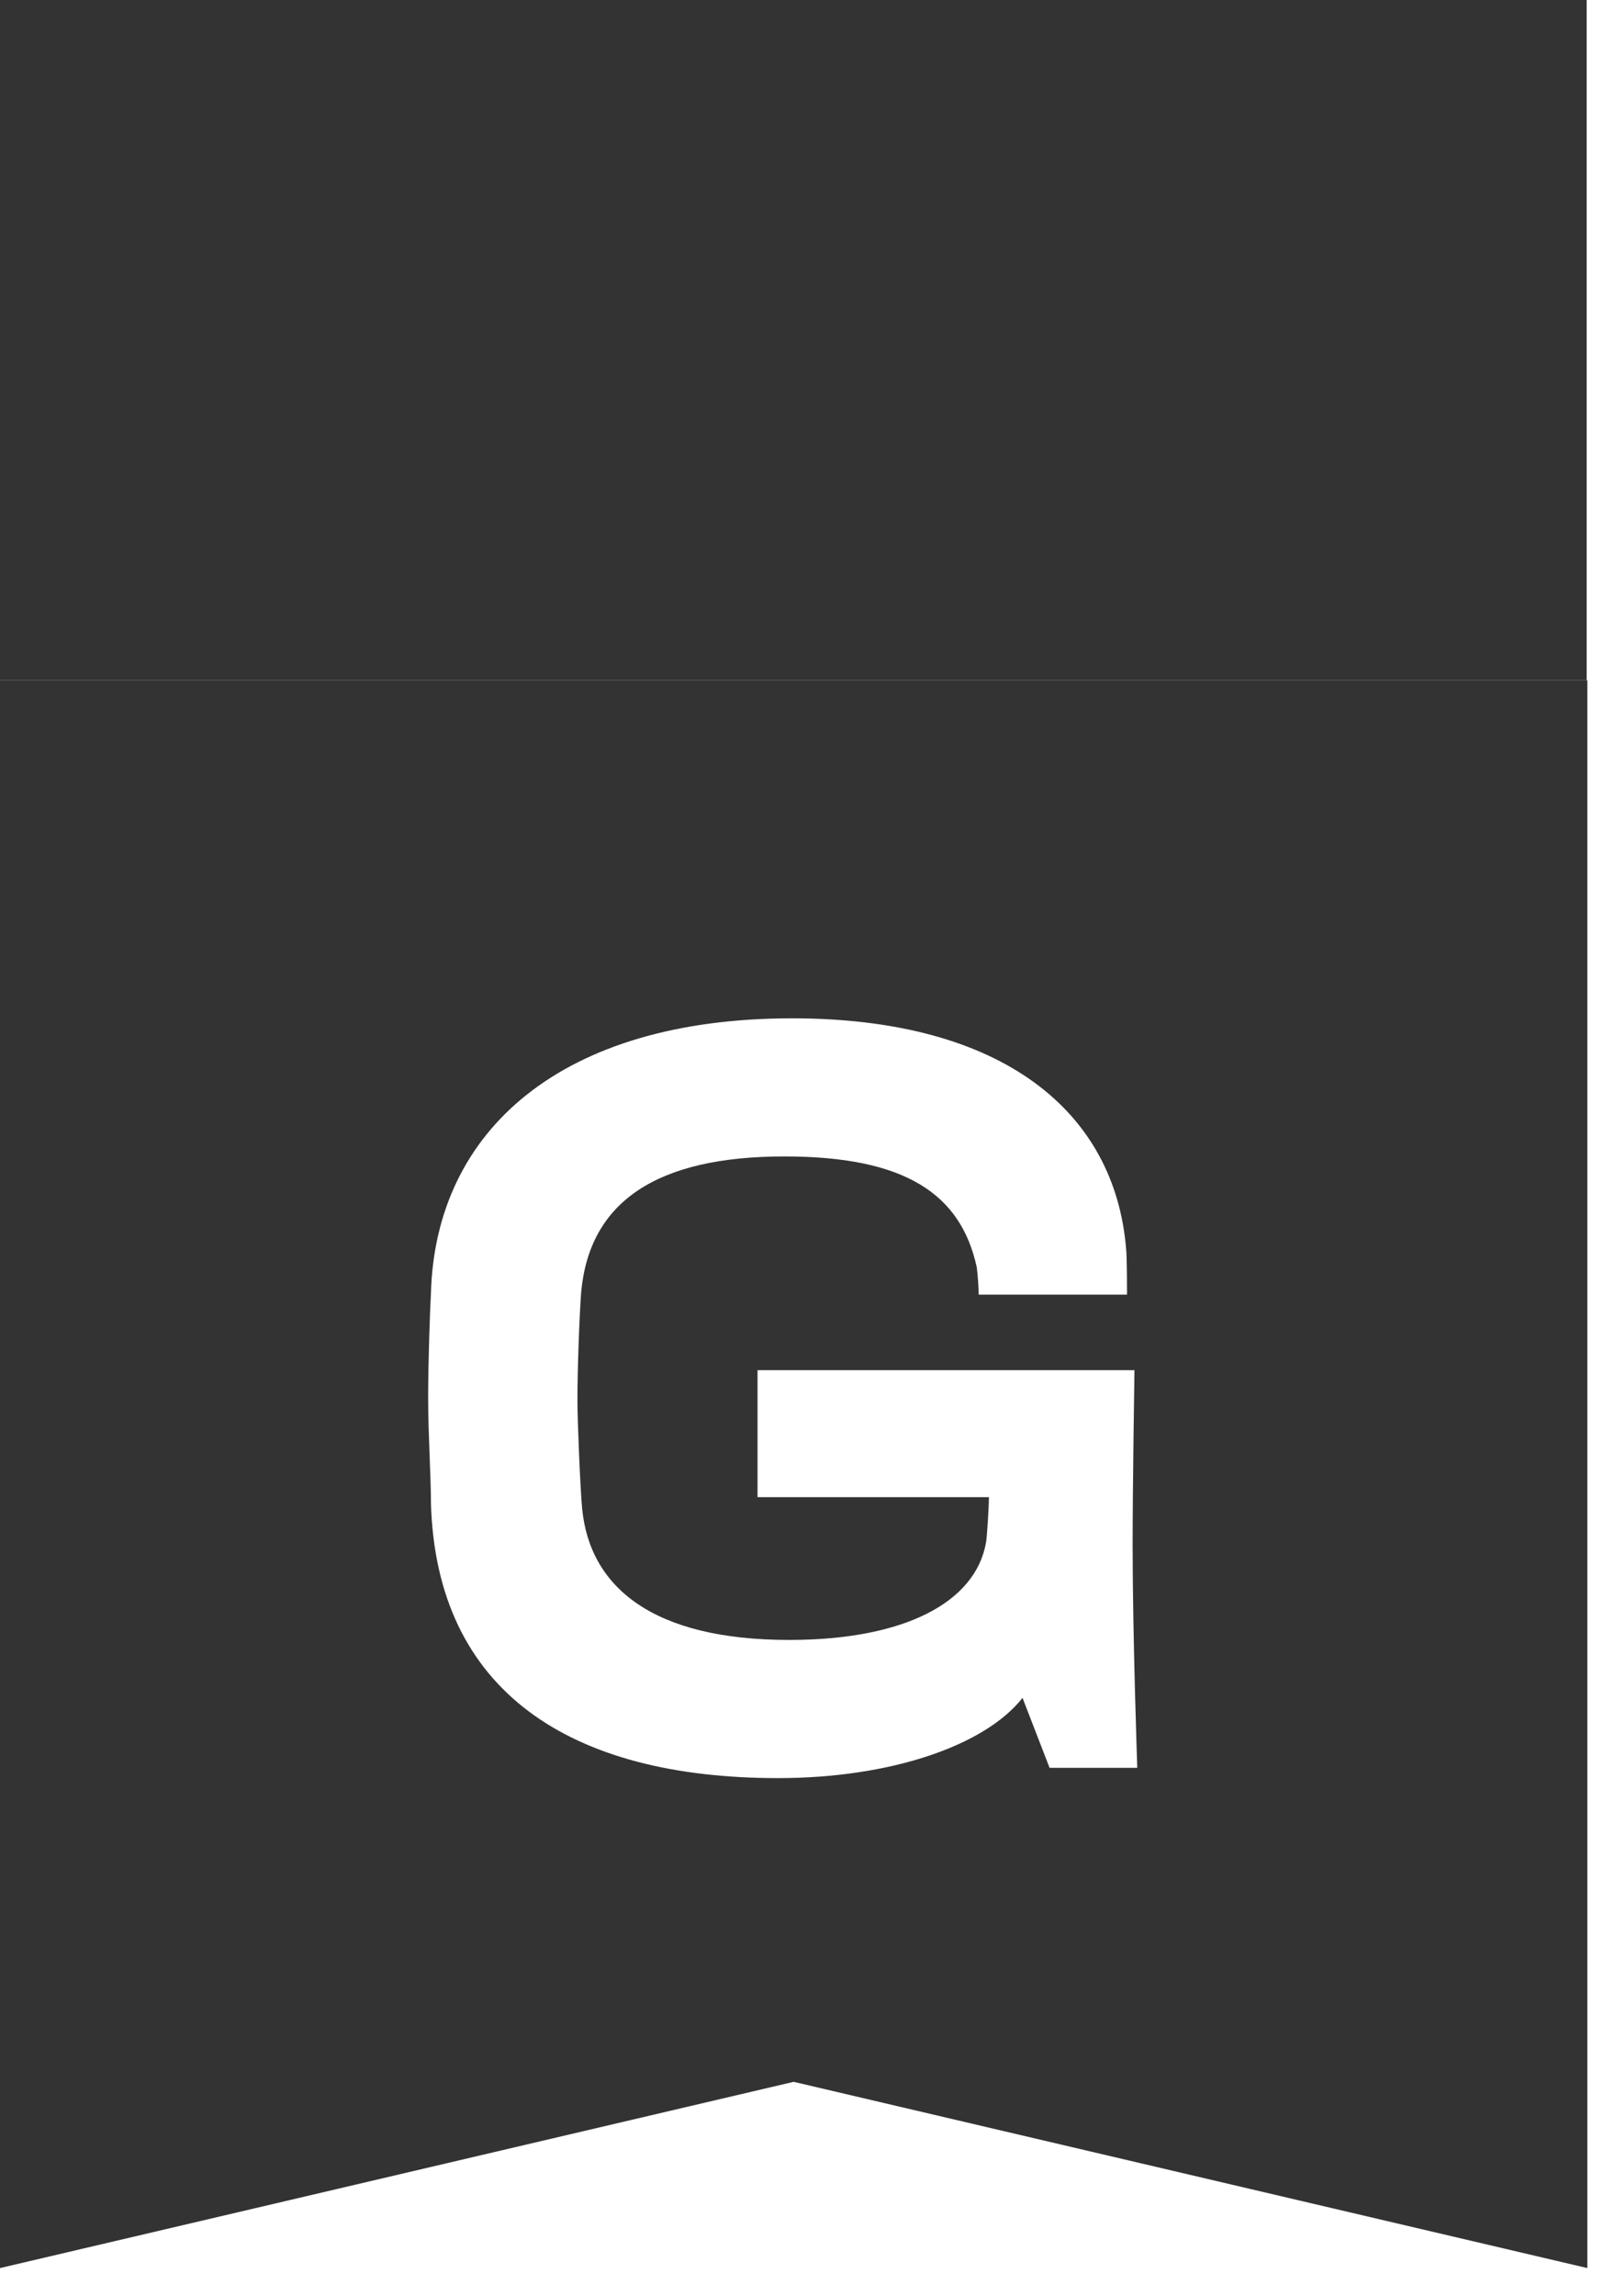
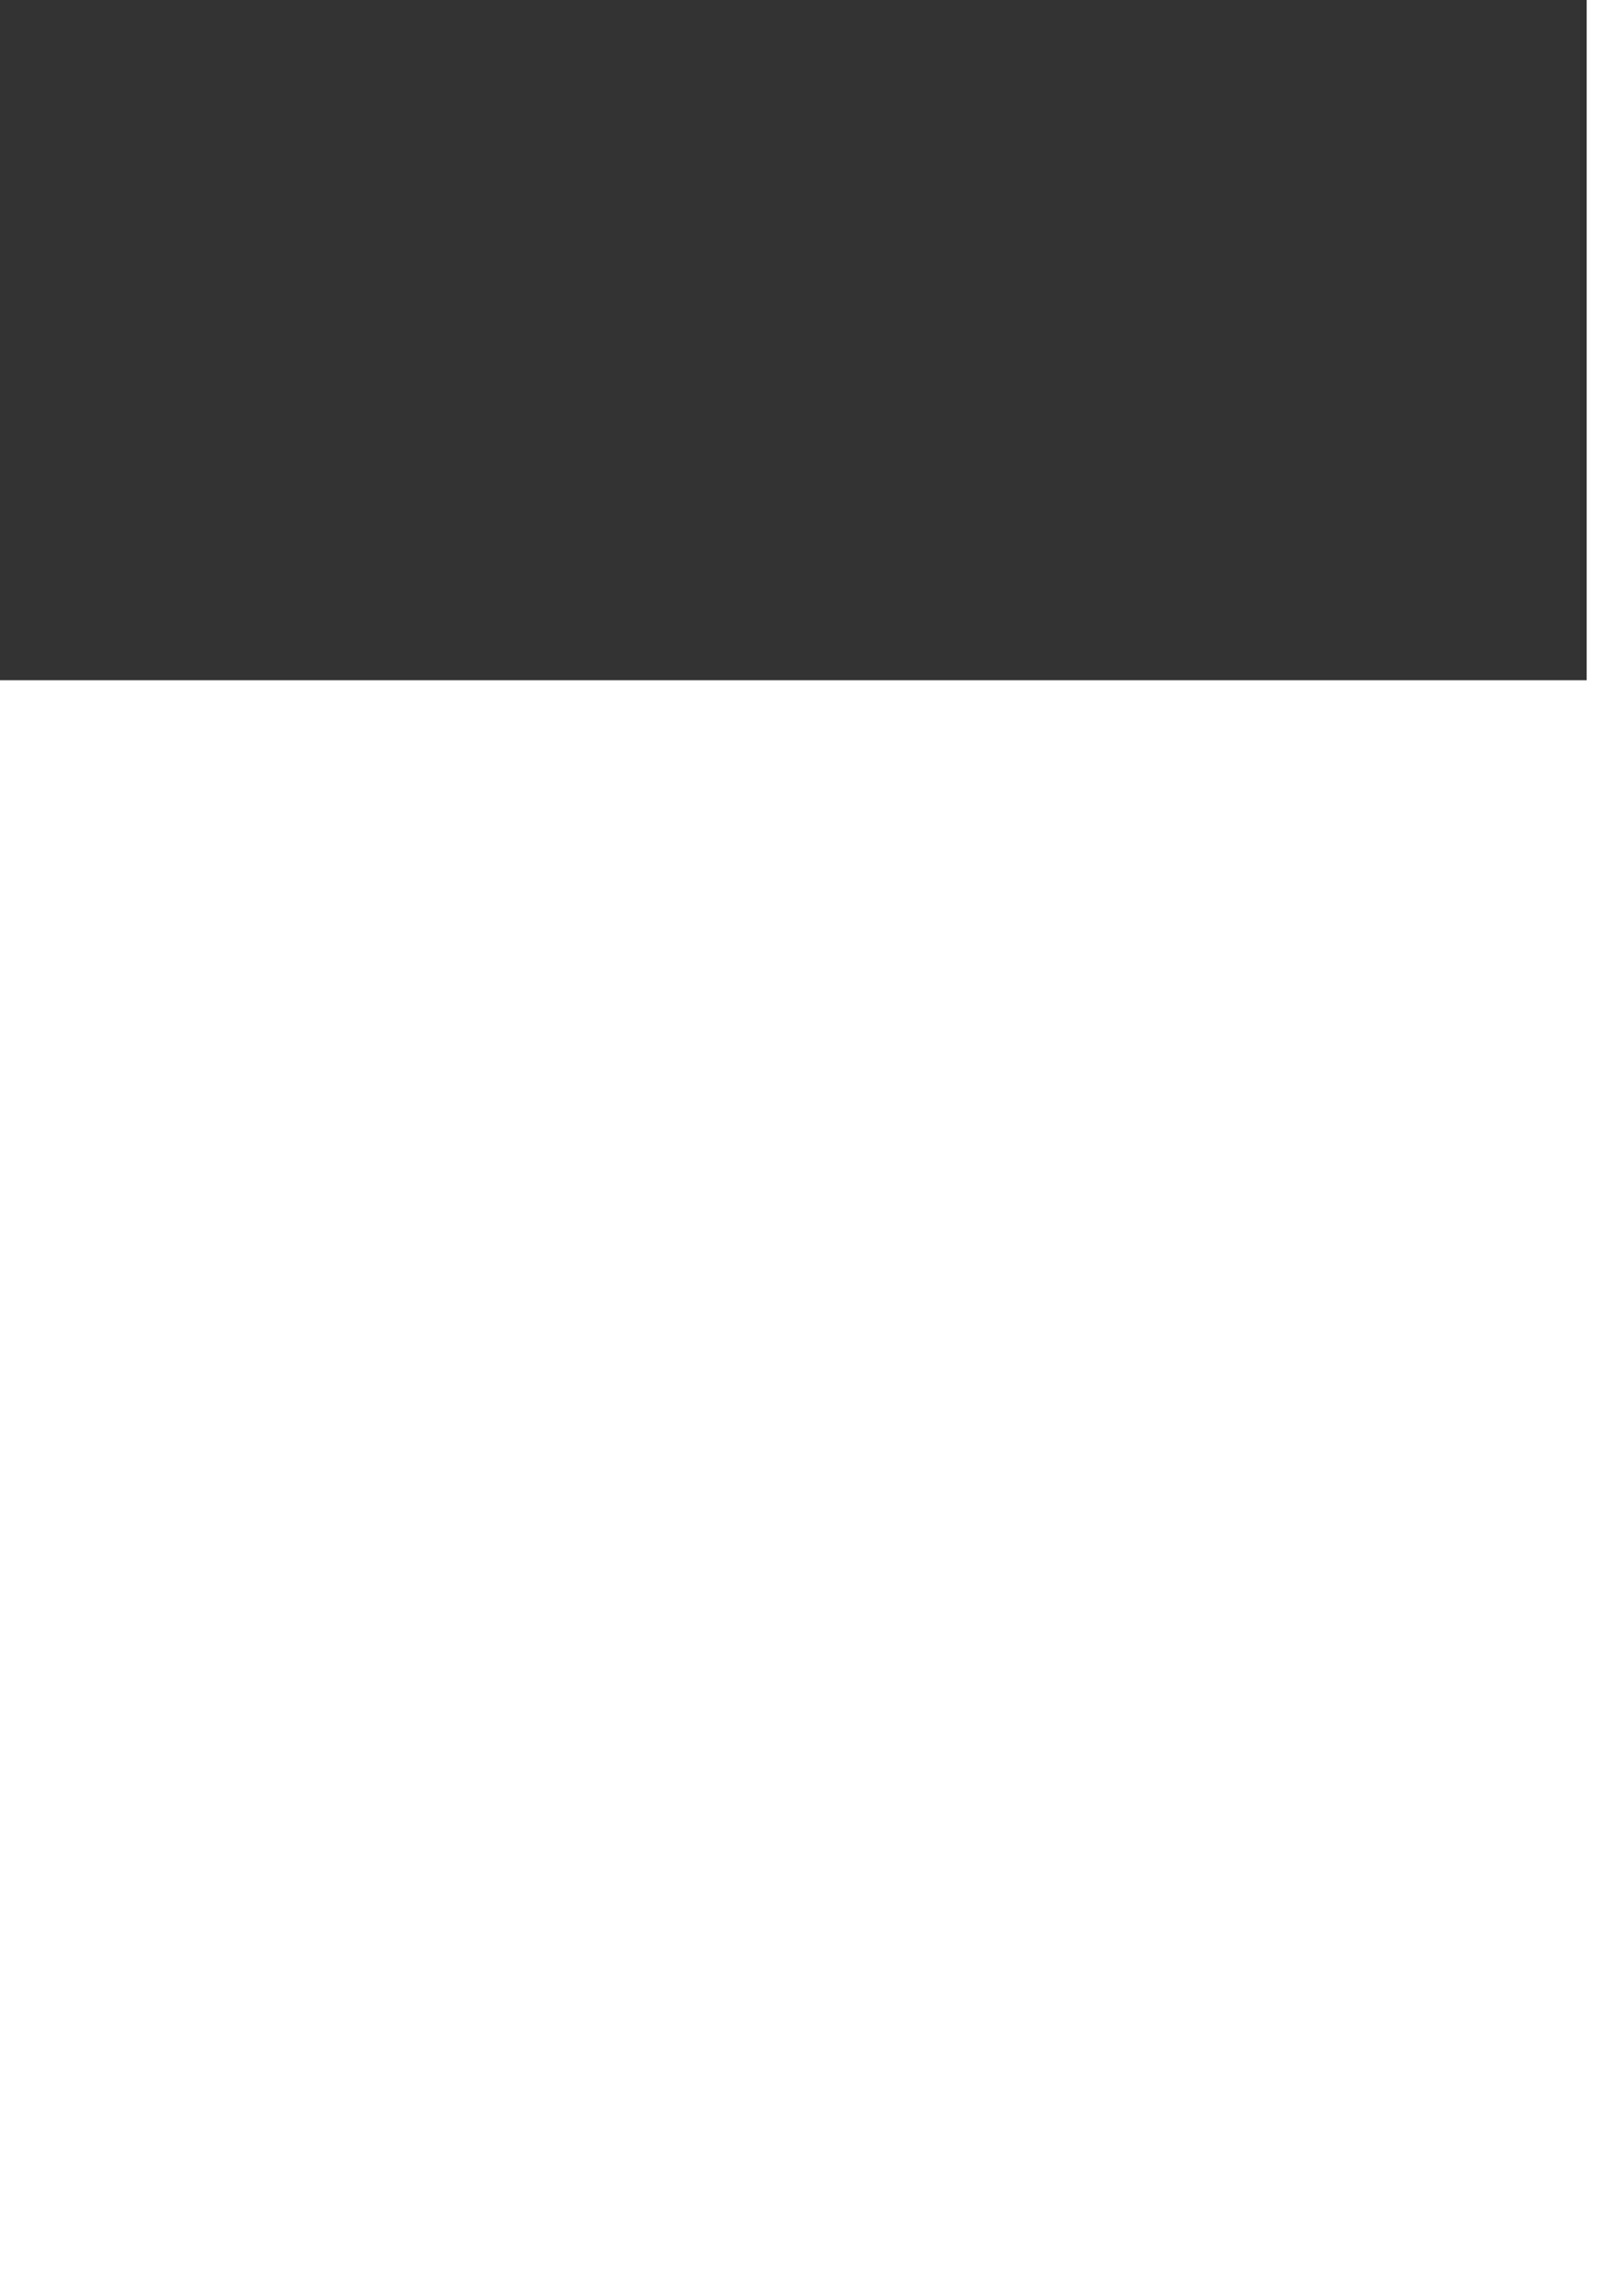
<svg xmlns="http://www.w3.org/2000/svg" width="57" height="81" viewBox="0 0 57 81" fill="none">
  <g clip-path="url(#clip0)">
-     <path d="M0 24V80.023L28.012 73.452L56.024 80.023V24H0ZM37.044 62.374L36.089 59.904C34.772 61.584 31.445 62.736 27.461 62.736C20.116 62.736 15.408 59.673 15.21 53.053C15.21 52.033 15.111 50.617 15.111 49.332C15.111 48.048 15.177 46.203 15.21 45.611C15.375 39.881 19.821 35.929 27.955 35.929C35.431 35.929 39.35 39.255 39.745 44.062C39.777 44.326 39.777 45.643 39.777 45.677H34.541C34.541 45.413 34.508 44.985 34.476 44.722C33.916 42.12 31.94 40.802 27.691 40.802C23.147 40.802 20.809 42.416 20.513 45.578C20.447 46.434 20.38 48.343 20.38 49.397C20.38 50.156 20.479 52.492 20.545 53.218C20.809 55.984 23.015 57.861 27.856 57.861C31.906 57.861 34.442 56.544 34.804 54.404C34.837 54.206 34.903 53.153 34.903 52.823H26.736V48.344H40.04C40.04 48.344 39.975 52.493 39.975 54.502C39.975 57.696 40.139 62.373 40.139 62.373H37.044V62.374Z" fill="#333333" />
-   </g>
+     </g>
  <rect width="56" height="24" fill="#333333" />
  <defs>
    <clipPath id="clip0">
      <rect y="24" width="56.023" height="56.023" fill="white" />
    </clipPath>
  </defs>
</svg>